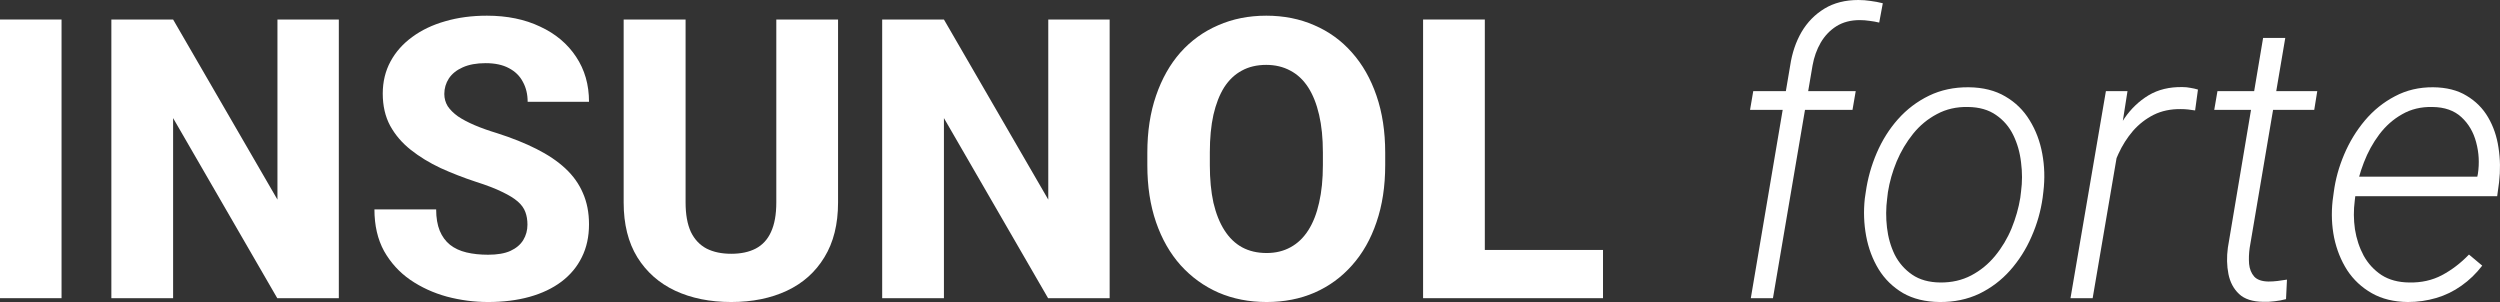
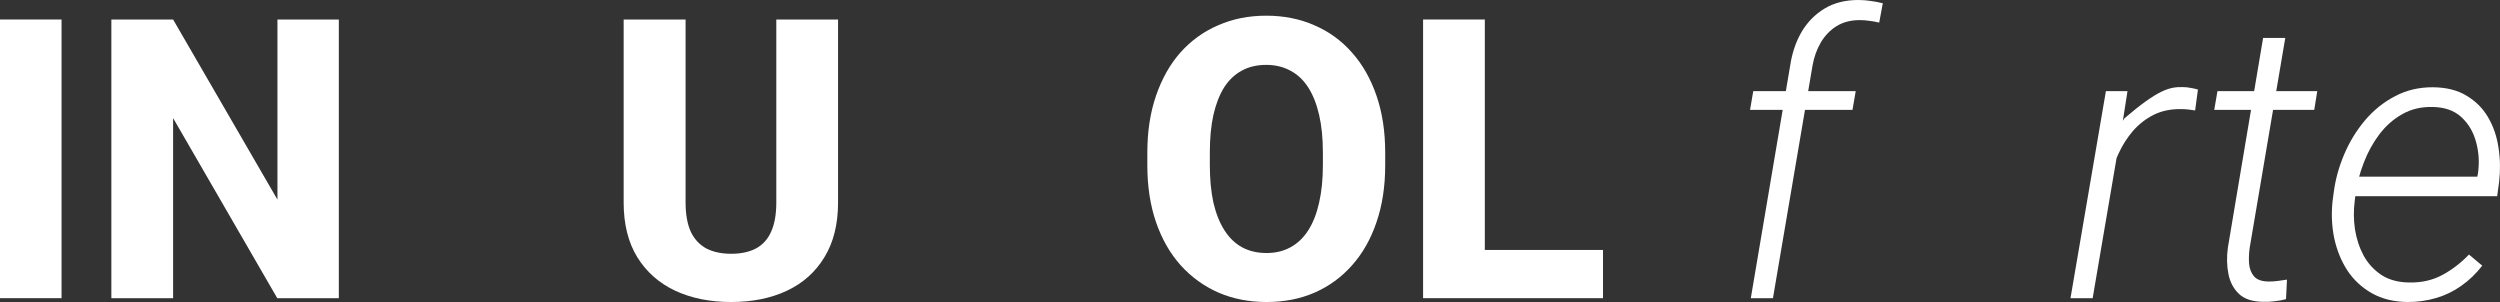
<svg xmlns="http://www.w3.org/2000/svg" width="149" height="18" viewBox="0 0 149 18" fill="none">
  <rect x="0" y="0" width="149" height="18" fill="#333333" stroke="none" />
  <path d="M3.668 1.163V17.772H0V1.163H3.668Z" fill="white" />
  <path d="M20.194 1.163V17.772H16.525L10.317 7.038V17.772H6.637V1.163H10.317L16.536 11.897V1.163H20.194Z" fill="white" />
-   <path d="M31.436 13.391C31.436 13.11 31.395 12.859 31.312 12.639C31.229 12.411 31.079 12.201 30.86 12.011C30.642 11.821 30.334 11.631 29.935 11.441C29.536 11.243 29.013 11.042 28.366 10.836C27.628 10.593 26.925 10.319 26.255 10.015C25.593 9.703 25.002 9.342 24.483 8.931C23.964 8.521 23.554 8.042 23.253 7.494C22.959 6.947 22.812 6.308 22.812 5.578C22.812 4.871 22.967 4.232 23.275 3.662C23.584 3.091 24.016 2.605 24.573 2.201C25.13 1.791 25.785 1.479 26.537 1.266C27.29 1.046 28.118 0.935 29.021 0.935C30.225 0.935 31.282 1.152 32.192 1.586C33.111 2.011 33.825 2.612 34.337 3.388C34.849 4.156 35.105 5.049 35.105 6.068H31.448C31.448 5.62 31.353 5.224 31.165 4.882C30.985 4.532 30.706 4.258 30.33 4.061C29.961 3.863 29.498 3.764 28.942 3.764C28.4 3.764 27.945 3.848 27.576 4.015C27.215 4.175 26.94 4.395 26.752 4.677C26.571 4.958 26.481 5.266 26.481 5.601C26.481 5.867 26.549 6.11 26.684 6.331C26.827 6.544 27.03 6.745 27.294 6.935C27.564 7.118 27.896 7.293 28.287 7.46C28.678 7.627 29.126 7.787 29.63 7.939C30.511 8.22 31.289 8.532 31.967 8.874C32.651 9.217 33.227 9.604 33.694 10.038C34.16 10.471 34.51 10.962 34.743 11.509C34.984 12.057 35.105 12.677 35.105 13.369C35.105 14.106 34.962 14.76 34.676 15.331C34.397 15.901 33.991 16.388 33.457 16.791C32.93 17.186 32.298 17.486 31.56 17.692C30.823 17.897 29.999 18 29.088 18C28.261 18 27.444 17.893 26.639 17.68C25.834 17.46 25.104 17.125 24.449 16.677C23.802 16.228 23.283 15.658 22.891 14.966C22.508 14.266 22.316 13.437 22.316 12.479H25.995C25.995 12.981 26.067 13.407 26.21 13.757C26.353 14.099 26.556 14.376 26.82 14.589C27.09 14.802 27.418 14.954 27.802 15.045C28.185 15.137 28.614 15.182 29.088 15.182C29.638 15.182 30.082 15.106 30.42 14.954C30.766 14.794 31.022 14.578 31.188 14.304C31.353 14.03 31.436 13.726 31.436 13.391Z" fill="white" />
  <path d="M46.268 1.163H49.948V12.068C49.948 13.361 49.677 14.448 49.135 15.331C48.601 16.213 47.856 16.878 46.9 17.327C45.945 17.775 44.838 18 43.582 18C42.318 18 41.204 17.775 40.241 17.327C39.285 16.878 38.532 16.213 37.983 15.331C37.441 14.448 37.17 13.361 37.17 12.068V1.163H40.861V12.068C40.861 12.783 40.967 13.369 41.177 13.825C41.396 14.274 41.708 14.604 42.114 14.817C42.521 15.023 43.01 15.125 43.582 15.125C44.154 15.125 44.639 15.023 45.038 14.817C45.444 14.604 45.749 14.274 45.952 13.825C46.163 13.369 46.268 12.783 46.268 12.068V1.163Z" fill="white" />
-   <path d="M66.135 1.163V17.772H62.466L56.258 7.038V17.772H52.578V1.163H56.258L62.477 11.897V1.163H66.135Z" fill="white" />
  <path d="M82.558 9.103V9.844C82.558 11.106 82.385 12.239 82.039 13.243C81.7 14.247 81.215 15.102 80.583 15.81C79.958 16.517 79.213 17.061 78.348 17.441C77.49 17.813 76.538 18 75.492 18C74.446 18 73.49 17.813 72.625 17.441C71.76 17.061 71.007 16.517 70.367 15.81C69.735 15.102 69.246 14.247 68.9 13.243C68.554 12.239 68.381 11.106 68.381 9.844V9.103C68.381 7.84 68.554 6.707 68.9 5.703C69.246 4.692 69.731 3.833 70.356 3.125C70.988 2.418 71.737 1.878 72.602 1.506C73.468 1.125 74.423 0.935 75.469 0.935C76.515 0.935 77.471 1.125 78.336 1.506C79.202 1.878 79.947 2.418 80.571 3.125C81.204 3.833 81.693 4.692 82.039 5.703C82.385 6.707 82.558 7.84 82.558 9.103ZM78.844 9.844V9.08C78.844 8.236 78.769 7.49 78.619 6.844C78.468 6.19 78.25 5.643 77.964 5.201C77.678 4.76 77.324 4.43 76.903 4.209C76.481 3.981 76.004 3.867 75.469 3.867C74.912 3.867 74.427 3.981 74.013 4.209C73.599 4.43 73.249 4.76 72.963 5.201C72.685 5.643 72.471 6.19 72.32 6.844C72.177 7.49 72.106 8.236 72.106 9.08V9.844C72.106 10.681 72.177 11.426 72.32 12.08C72.471 12.726 72.689 13.274 72.975 13.722C73.261 14.171 73.611 14.509 74.025 14.737C74.446 14.966 74.935 15.08 75.492 15.08C76.026 15.08 76.5 14.966 76.914 14.737C77.336 14.509 77.689 14.171 77.975 13.722C78.261 13.274 78.476 12.726 78.619 12.08C78.769 11.426 78.844 10.681 78.844 9.844Z" fill="white" />
  <path d="M95.539 14.897V17.772H87.242V14.897H95.539ZM88.495 1.163V17.772H84.816V1.163H88.495Z" fill="white" />
  <path d="M105.668 17.772H104.348L106.696 3.901C106.808 3.156 107.034 2.49 107.373 1.905C107.719 1.319 108.174 0.856 108.739 0.513C109.303 0.171 109.977 0 110.759 0C111.007 0 111.252 0.019 111.493 0.057C111.734 0.087 111.974 0.133 112.215 0.194L112.001 1.346C111.813 1.3 111.621 1.266 111.425 1.243C111.229 1.213 111.034 1.198 110.838 1.198C110.304 1.198 109.841 1.319 109.45 1.563C109.066 1.806 108.754 2.133 108.513 2.544C108.28 2.947 108.118 3.399 108.028 3.901L105.668 17.772ZM110.601 5.43L110.409 6.547H104.303L104.494 5.43H110.601Z" fill="white" />
-   <path d="M111.143 11.829L111.199 11.452C111.312 10.646 111.53 9.867 111.854 9.114C112.178 8.361 112.599 7.692 113.118 7.106C113.645 6.513 114.262 6.046 114.969 5.703C115.677 5.361 116.463 5.194 117.329 5.201C118.186 5.209 118.916 5.392 119.518 5.749C120.12 6.099 120.602 6.57 120.963 7.163C121.332 7.757 121.584 8.422 121.719 9.16C121.855 9.89 121.878 10.639 121.787 11.407L121.742 11.783C121.629 12.589 121.407 13.365 121.076 14.11C120.753 14.855 120.327 15.524 119.801 16.118C119.281 16.703 118.668 17.167 117.961 17.509C117.253 17.844 116.467 18.007 115.602 18C114.751 17.992 114.021 17.813 113.412 17.464C112.81 17.106 112.328 16.635 111.967 16.049C111.606 15.456 111.357 14.794 111.222 14.064C111.087 13.334 111.06 12.589 111.143 11.829ZM112.52 11.452L112.475 11.829C112.4 12.399 112.396 12.977 112.464 13.562C112.531 14.148 112.686 14.688 112.926 15.182C113.175 15.669 113.521 16.064 113.965 16.369C114.409 16.673 114.966 16.829 115.635 16.836C116.32 16.844 116.937 16.703 117.487 16.414C118.036 16.125 118.51 15.737 118.909 15.251C119.315 14.756 119.643 14.209 119.891 13.608C120.139 13 120.312 12.392 120.41 11.783L120.455 11.407C120.531 10.844 120.531 10.27 120.455 9.684C120.388 9.091 120.233 8.547 119.992 8.053C119.752 7.559 119.409 7.16 118.965 6.855C118.521 6.544 117.964 6.384 117.295 6.376C116.61 6.361 115.993 6.502 115.444 6.798C114.894 7.087 114.42 7.479 114.021 7.973C113.622 8.468 113.295 9.019 113.039 9.627C112.791 10.228 112.618 10.836 112.52 11.452Z" fill="white" />
-   <path d="M126.472 7.517L124.722 17.772H123.401L125.512 5.43H126.799L126.472 7.517ZM130.998 5.338L130.829 6.582C130.693 6.559 130.554 6.54 130.411 6.525C130.268 6.509 130.125 6.502 129.982 6.502C129.373 6.494 128.831 6.608 128.357 6.844C127.89 7.08 127.48 7.399 127.126 7.802C126.78 8.205 126.49 8.661 126.257 9.171C126.024 9.673 125.843 10.19 125.715 10.722L125.185 10.916C125.298 10.255 125.467 9.585 125.693 8.909C125.926 8.232 126.235 7.612 126.618 7.049C127.01 6.479 127.487 6.023 128.052 5.681C128.624 5.338 129.301 5.175 130.084 5.19C130.242 5.19 130.396 5.205 130.546 5.236C130.697 5.258 130.847 5.293 130.998 5.338Z" fill="white" />
+   <path d="M126.472 7.517L124.722 17.772H123.401L125.512 5.43H126.799L126.472 7.517ZM130.998 5.338L130.829 6.582C130.693 6.559 130.554 6.54 130.411 6.525C130.268 6.509 130.125 6.502 129.982 6.502C129.373 6.494 128.831 6.608 128.357 6.844C127.89 7.08 127.48 7.399 127.126 7.802C126.78 8.205 126.49 8.661 126.257 9.171C126.024 9.673 125.843 10.19 125.715 10.722L125.185 10.916C125.298 10.255 125.467 9.585 125.693 8.909C125.926 8.232 126.235 7.612 126.618 7.049C128.624 5.338 129.301 5.175 130.084 5.19C130.242 5.19 130.396 5.205 130.546 5.236C130.697 5.258 130.847 5.293 130.998 5.338Z" fill="white" />
  <path d="M138.109 5.43L137.929 6.547H131.969L132.161 5.43H138.109ZM134.881 2.259H136.202L134.079 14.783C134.034 15.11 134.023 15.426 134.046 15.73C134.076 16.034 134.177 16.285 134.35 16.483C134.523 16.673 134.806 16.772 135.197 16.779C135.385 16.779 135.569 16.768 135.75 16.745C135.938 16.715 136.123 16.688 136.303 16.665L136.247 17.829C136.021 17.89 135.795 17.931 135.569 17.954C135.344 17.985 135.114 17.996 134.881 17.988C134.249 17.981 133.771 17.825 133.447 17.521C133.124 17.216 132.913 16.821 132.815 16.334C132.717 15.84 132.706 15.315 132.781 14.76L134.881 2.259Z" fill="white" />
  <path d="M143.505 18C142.677 17.992 141.962 17.817 141.36 17.475C140.758 17.133 140.269 16.677 139.893 16.106C139.524 15.528 139.264 14.882 139.114 14.167C138.971 13.452 138.941 12.719 139.023 11.966L139.091 11.464C139.189 10.703 139.396 9.95 139.712 9.205C140.028 8.46 140.438 7.787 140.942 7.186C141.454 6.578 142.052 6.095 142.737 5.738C143.422 5.373 144.182 5.194 145.017 5.201C145.807 5.209 146.47 5.376 147.004 5.703C147.546 6.023 147.975 6.452 148.291 6.992C148.607 7.532 148.814 8.137 148.911 8.806C149.017 9.475 149.028 10.16 148.945 10.859L148.832 11.692H139.847L140.017 10.528H147.647L147.681 10.369C147.779 9.722 147.745 9.095 147.58 8.487C147.422 7.878 147.128 7.376 146.699 6.981C146.27 6.585 145.695 6.384 144.972 6.376C144.295 6.361 143.693 6.506 143.166 6.81C142.639 7.106 142.184 7.509 141.8 8.019C141.424 8.521 141.119 9.076 140.886 9.684C140.653 10.285 140.491 10.878 140.401 11.464L140.344 11.954C140.269 12.524 140.273 13.095 140.355 13.665C140.446 14.236 140.619 14.76 140.875 15.239C141.138 15.711 141.492 16.095 141.936 16.391C142.387 16.68 142.937 16.829 143.584 16.836C144.306 16.852 144.957 16.707 145.536 16.403C146.123 16.091 146.661 15.68 147.151 15.171L147.941 15.832C147.58 16.304 147.166 16.703 146.699 17.03C146.24 17.357 145.74 17.601 145.198 17.76C144.656 17.92 144.092 18 143.505 18Z" fill="white" />
</svg>